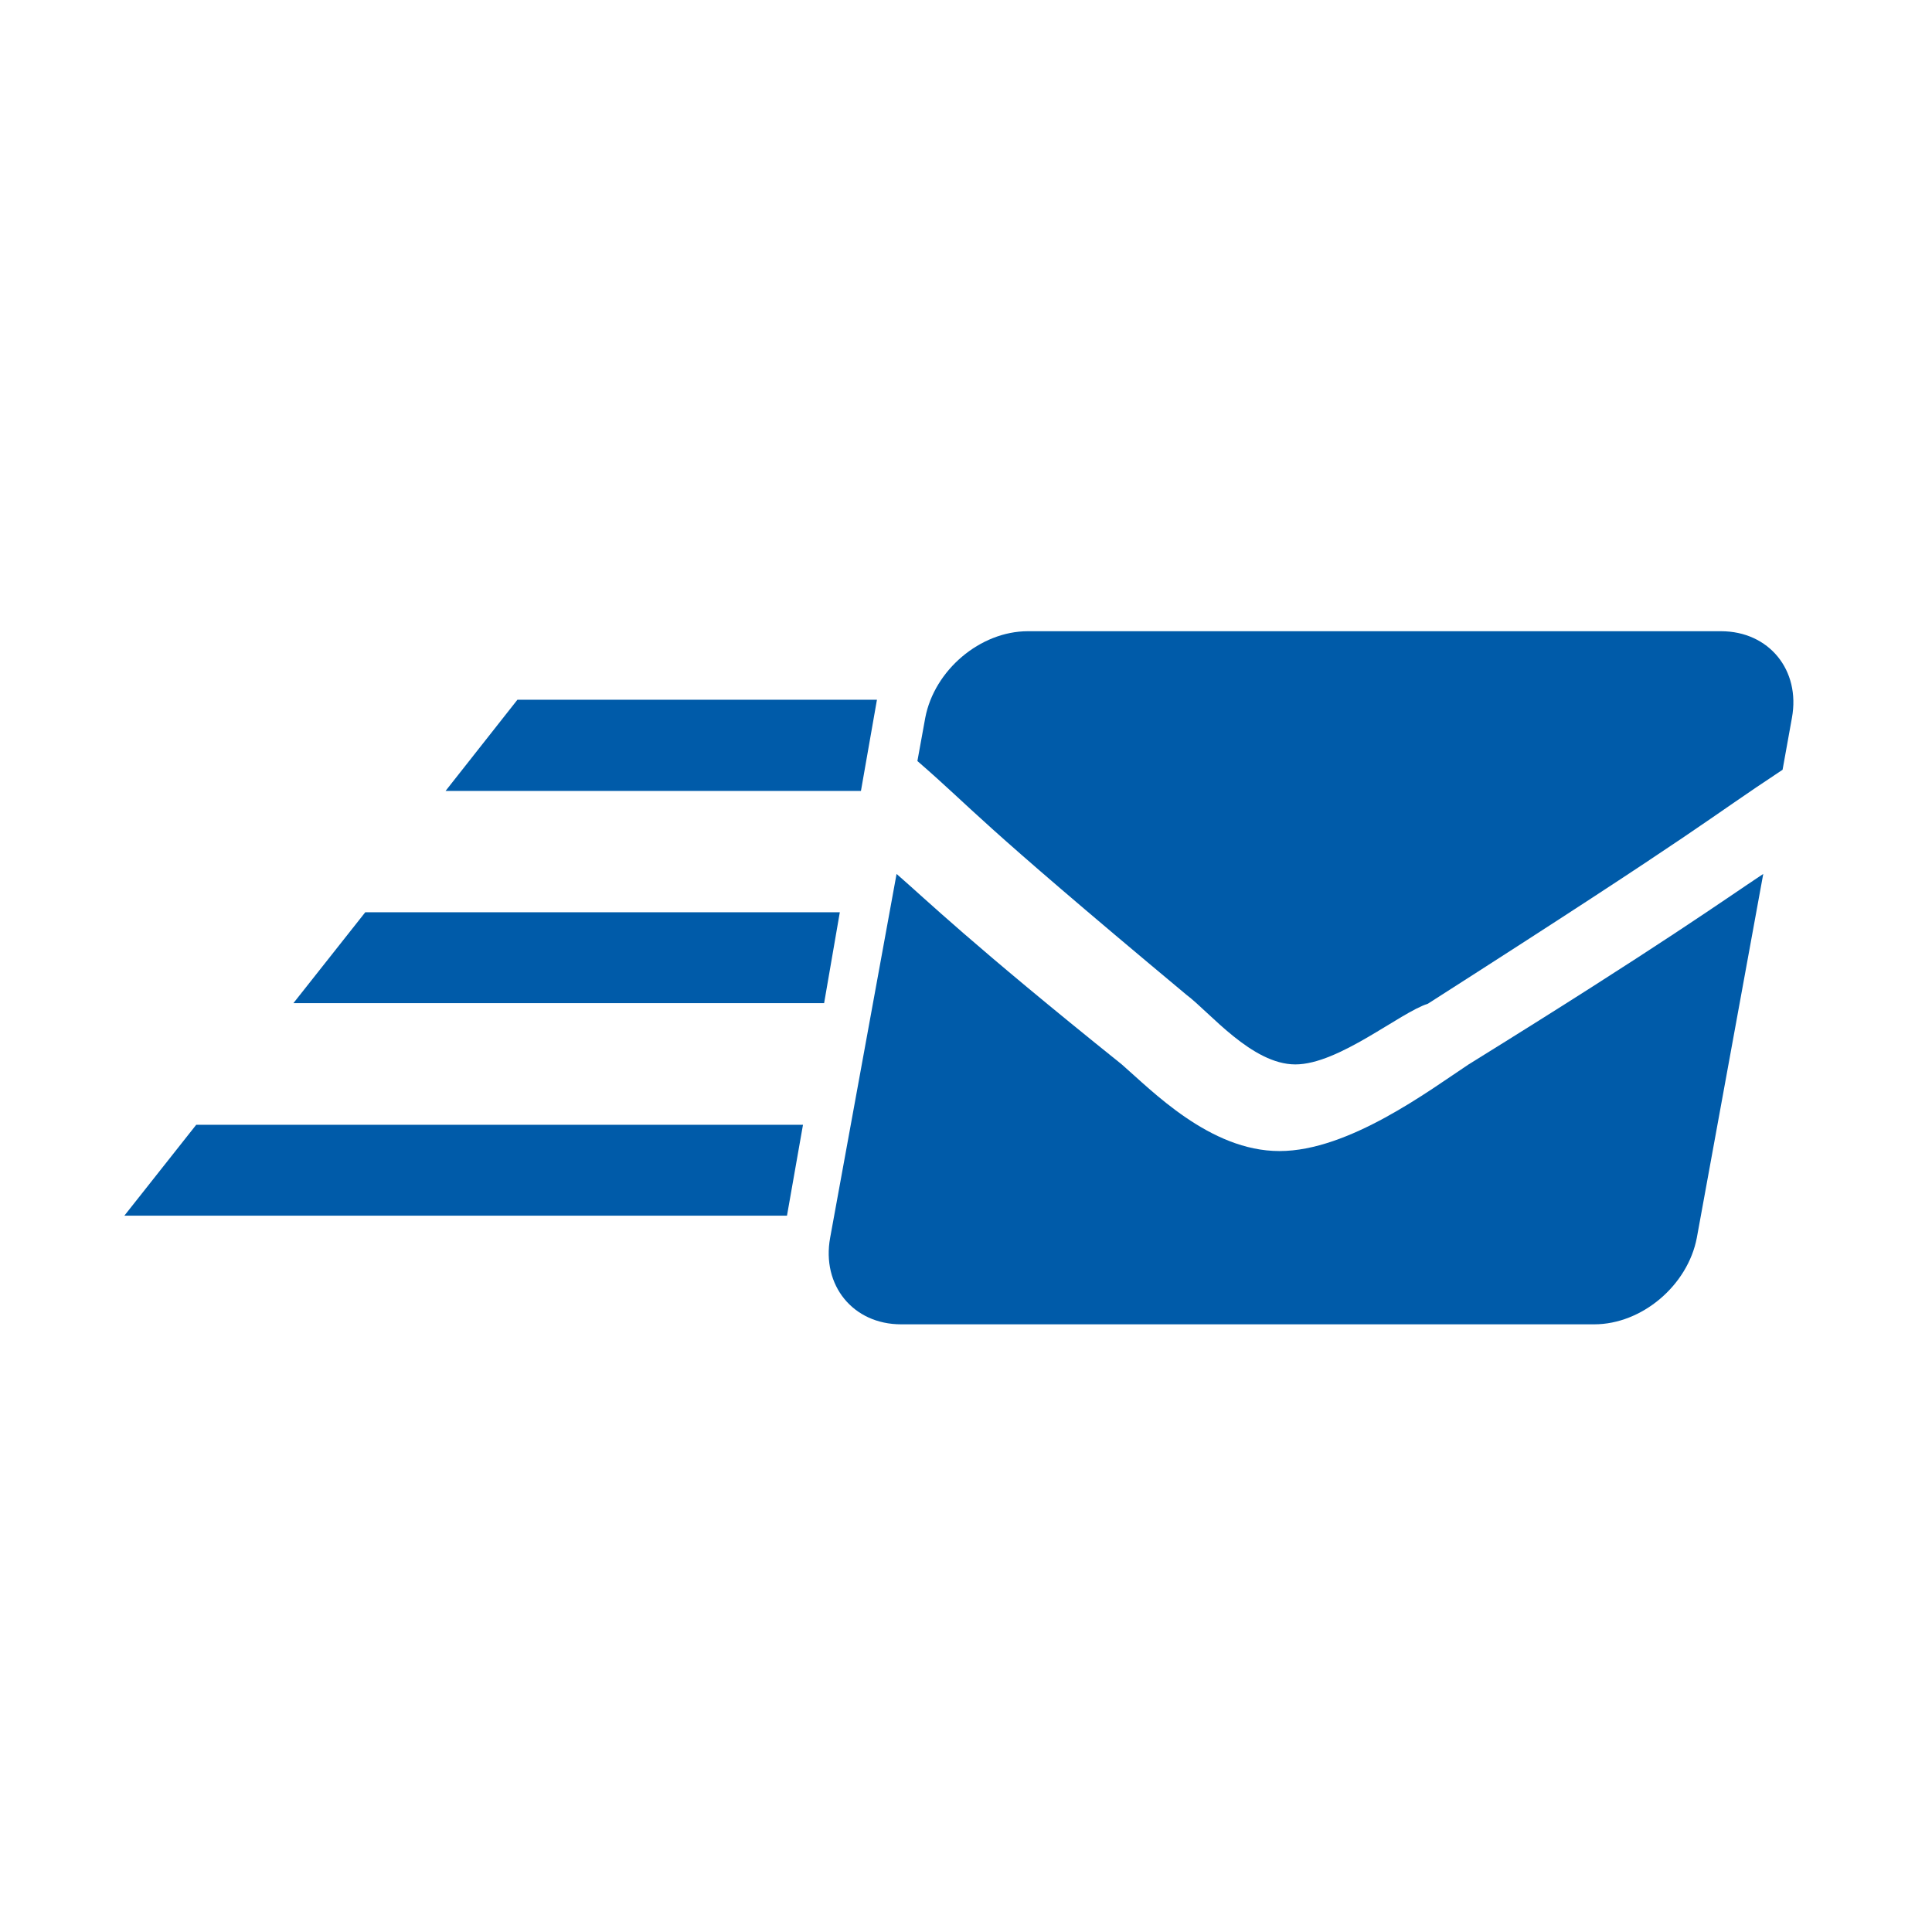
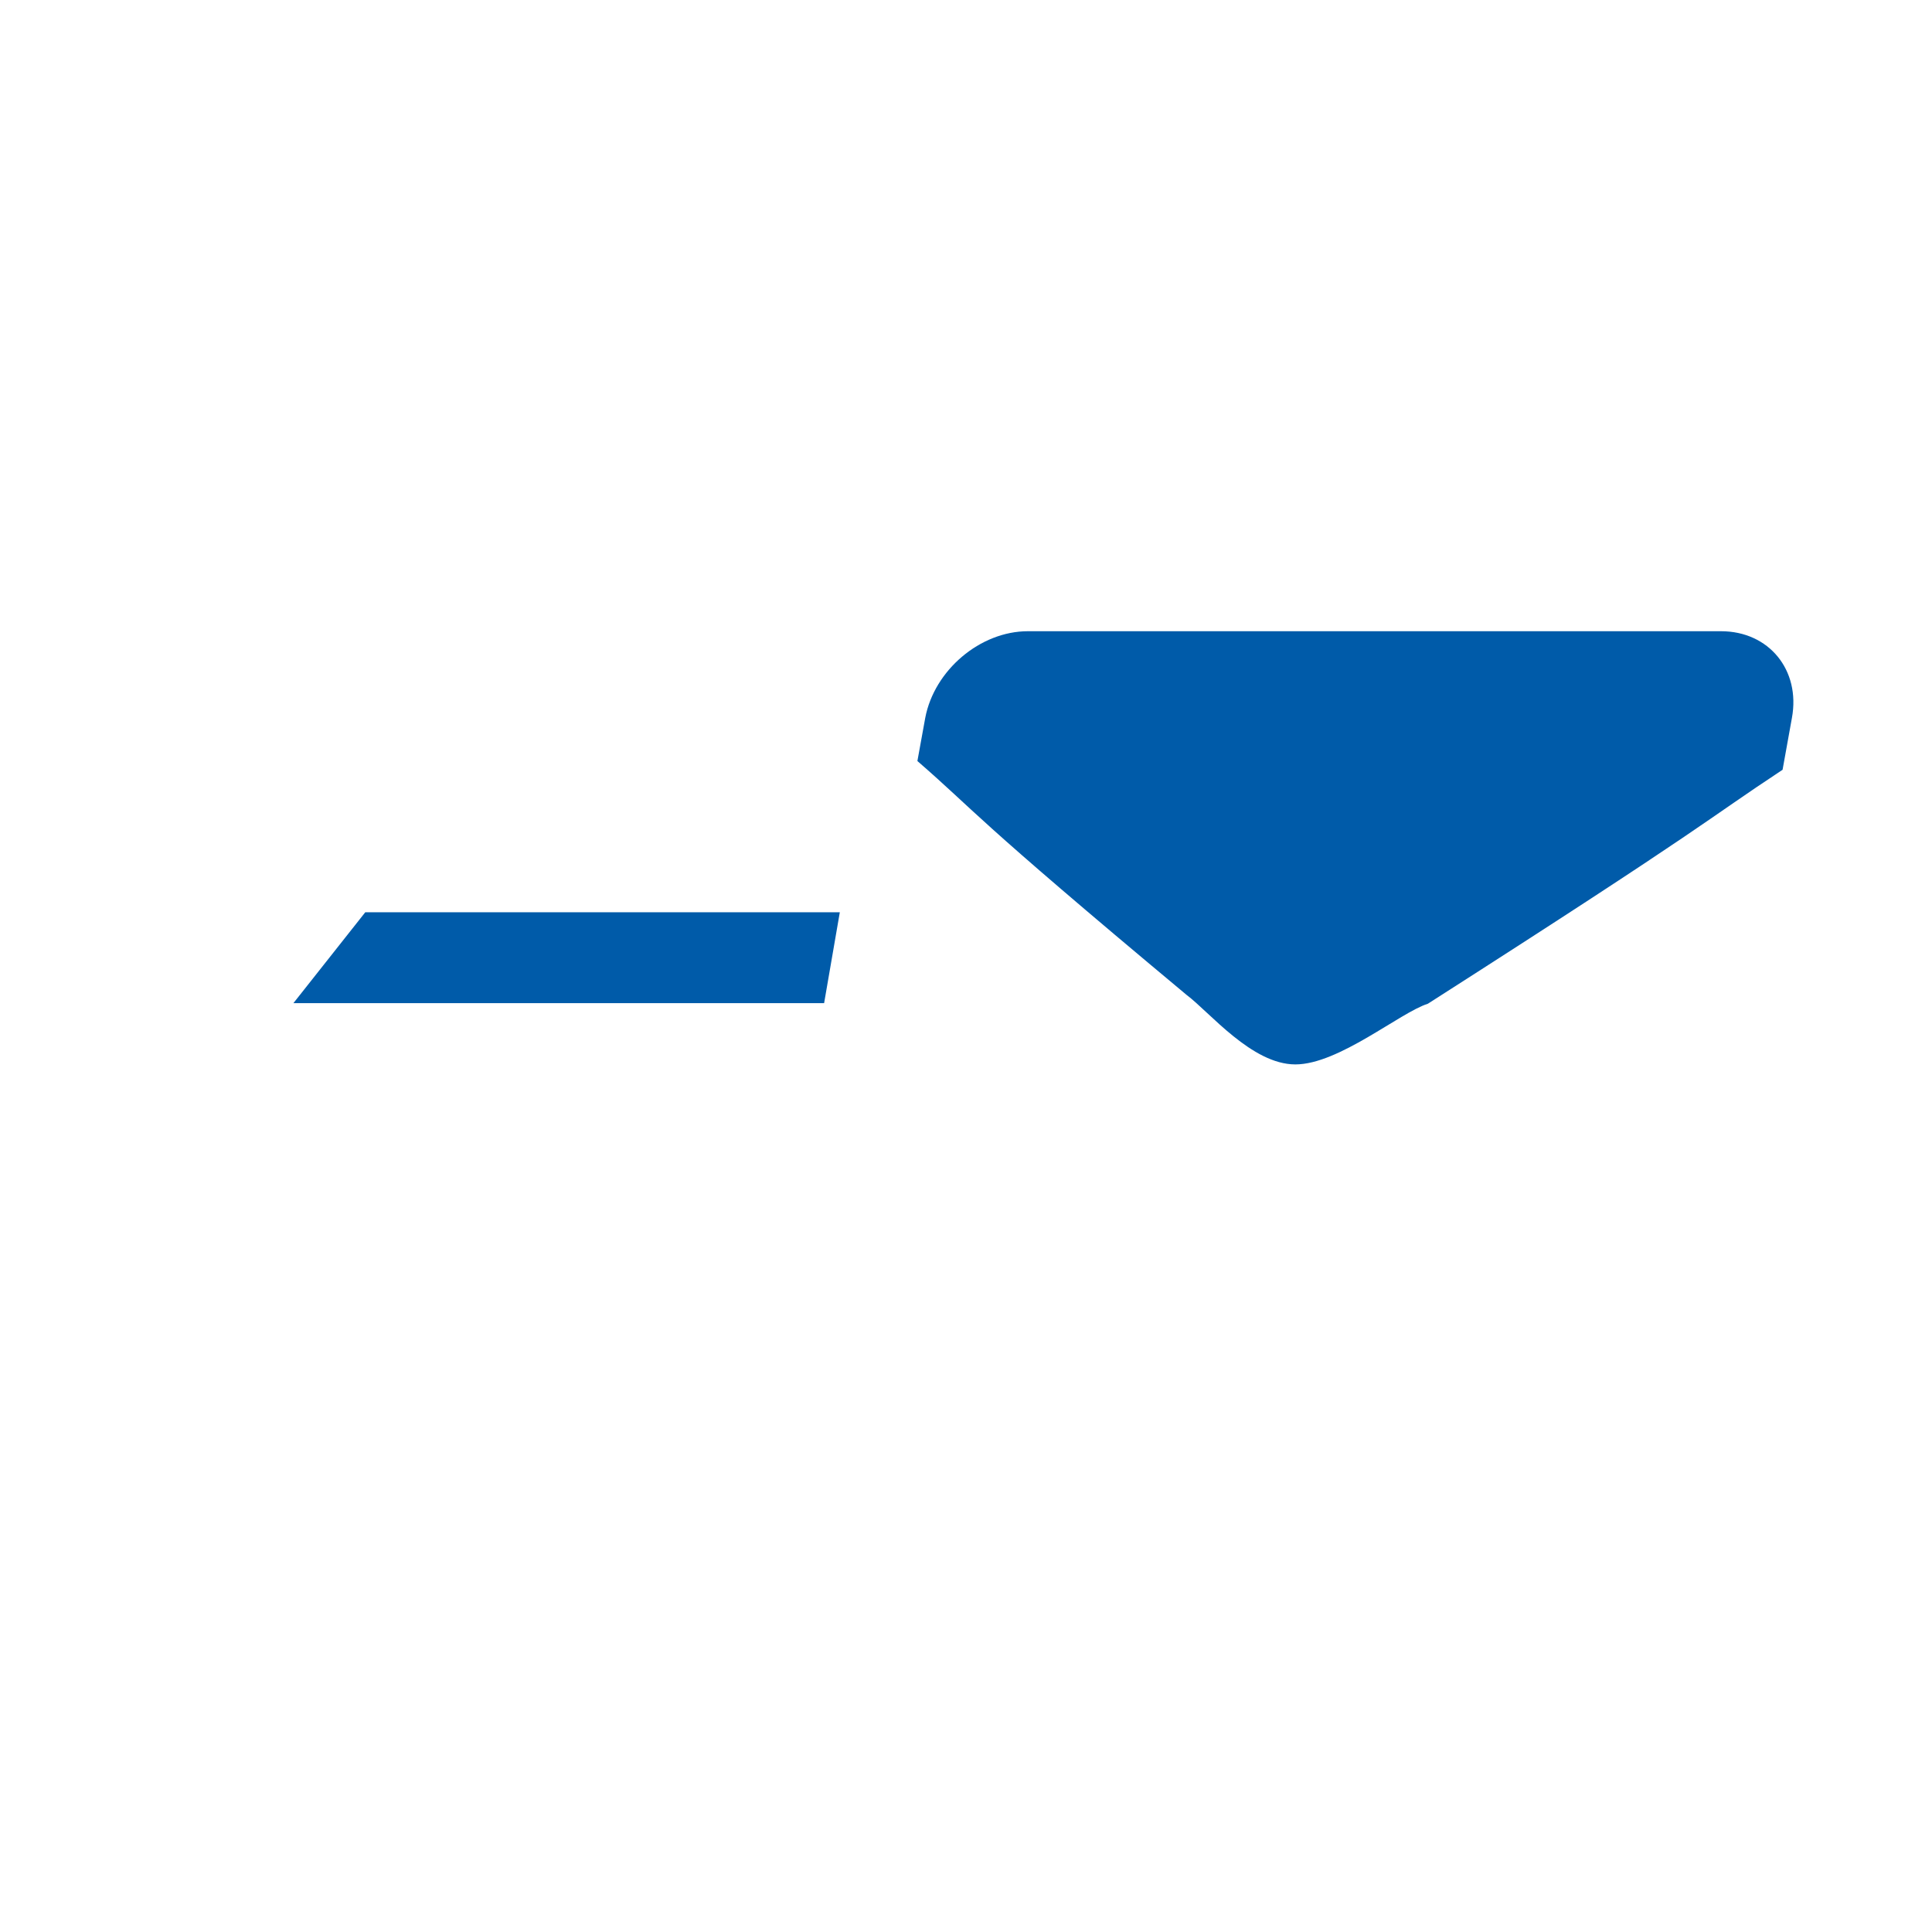
<svg xmlns="http://www.w3.org/2000/svg" id="Ebene_1" data-name="Ebene 1" width="225.8mm" height="225.8mm" version="1.1" viewBox="0 0 640 640">
  <defs>
    <style>
      .cls-1 {
        fill: #005ba9;
        stroke-width: 0px;
      }
    </style>
  </defs>
-   <path class="cls-1" d="M423.8,381.3c-23,0-42.3-20.1-52.2-28.7-50.1-40.2-64.7-54.5-74.6-63.1l-22,120.5c-2.9,15.8,7.6,28.7,23.5,28.7h229.6c15.8,0,31-12.9,34-28.7l22-120.5c-13,8.6-32.9,23-97.6,63.1-13,8.6-39.7,28.7-62.6,28.7h0Z" />
  <path class="cls-1" d="M570.1,209.1h-229.6c-15.8,0-31,12.9-34,28.7l-2.6,14.3c19.8,17.2,16.9,17.2,89.2,77.5,7.6,5.7,21.6,23,36,23s34.7-17.2,43.9-20.1c94.3-60.3,91.4-60.3,117.5-77.5l3.1-17.2c2.9-15.8-7.6-28.7-23.5-28.7h0Z" />
-   <polygon class="cls-1" points="285.2 262 147.6 262 171.4 231.8 290.5 231.8 285.2 262" />
  <polygon class="cls-1" points="273 332.3 97.2 332.3 121 302.2 278.2 302.2 273 332.3" />
-   <polygon class="cls-1" points="260.7 402.7 41.2 402.7 65 372.6 266 372.6 260.7 402.7" />
</svg>